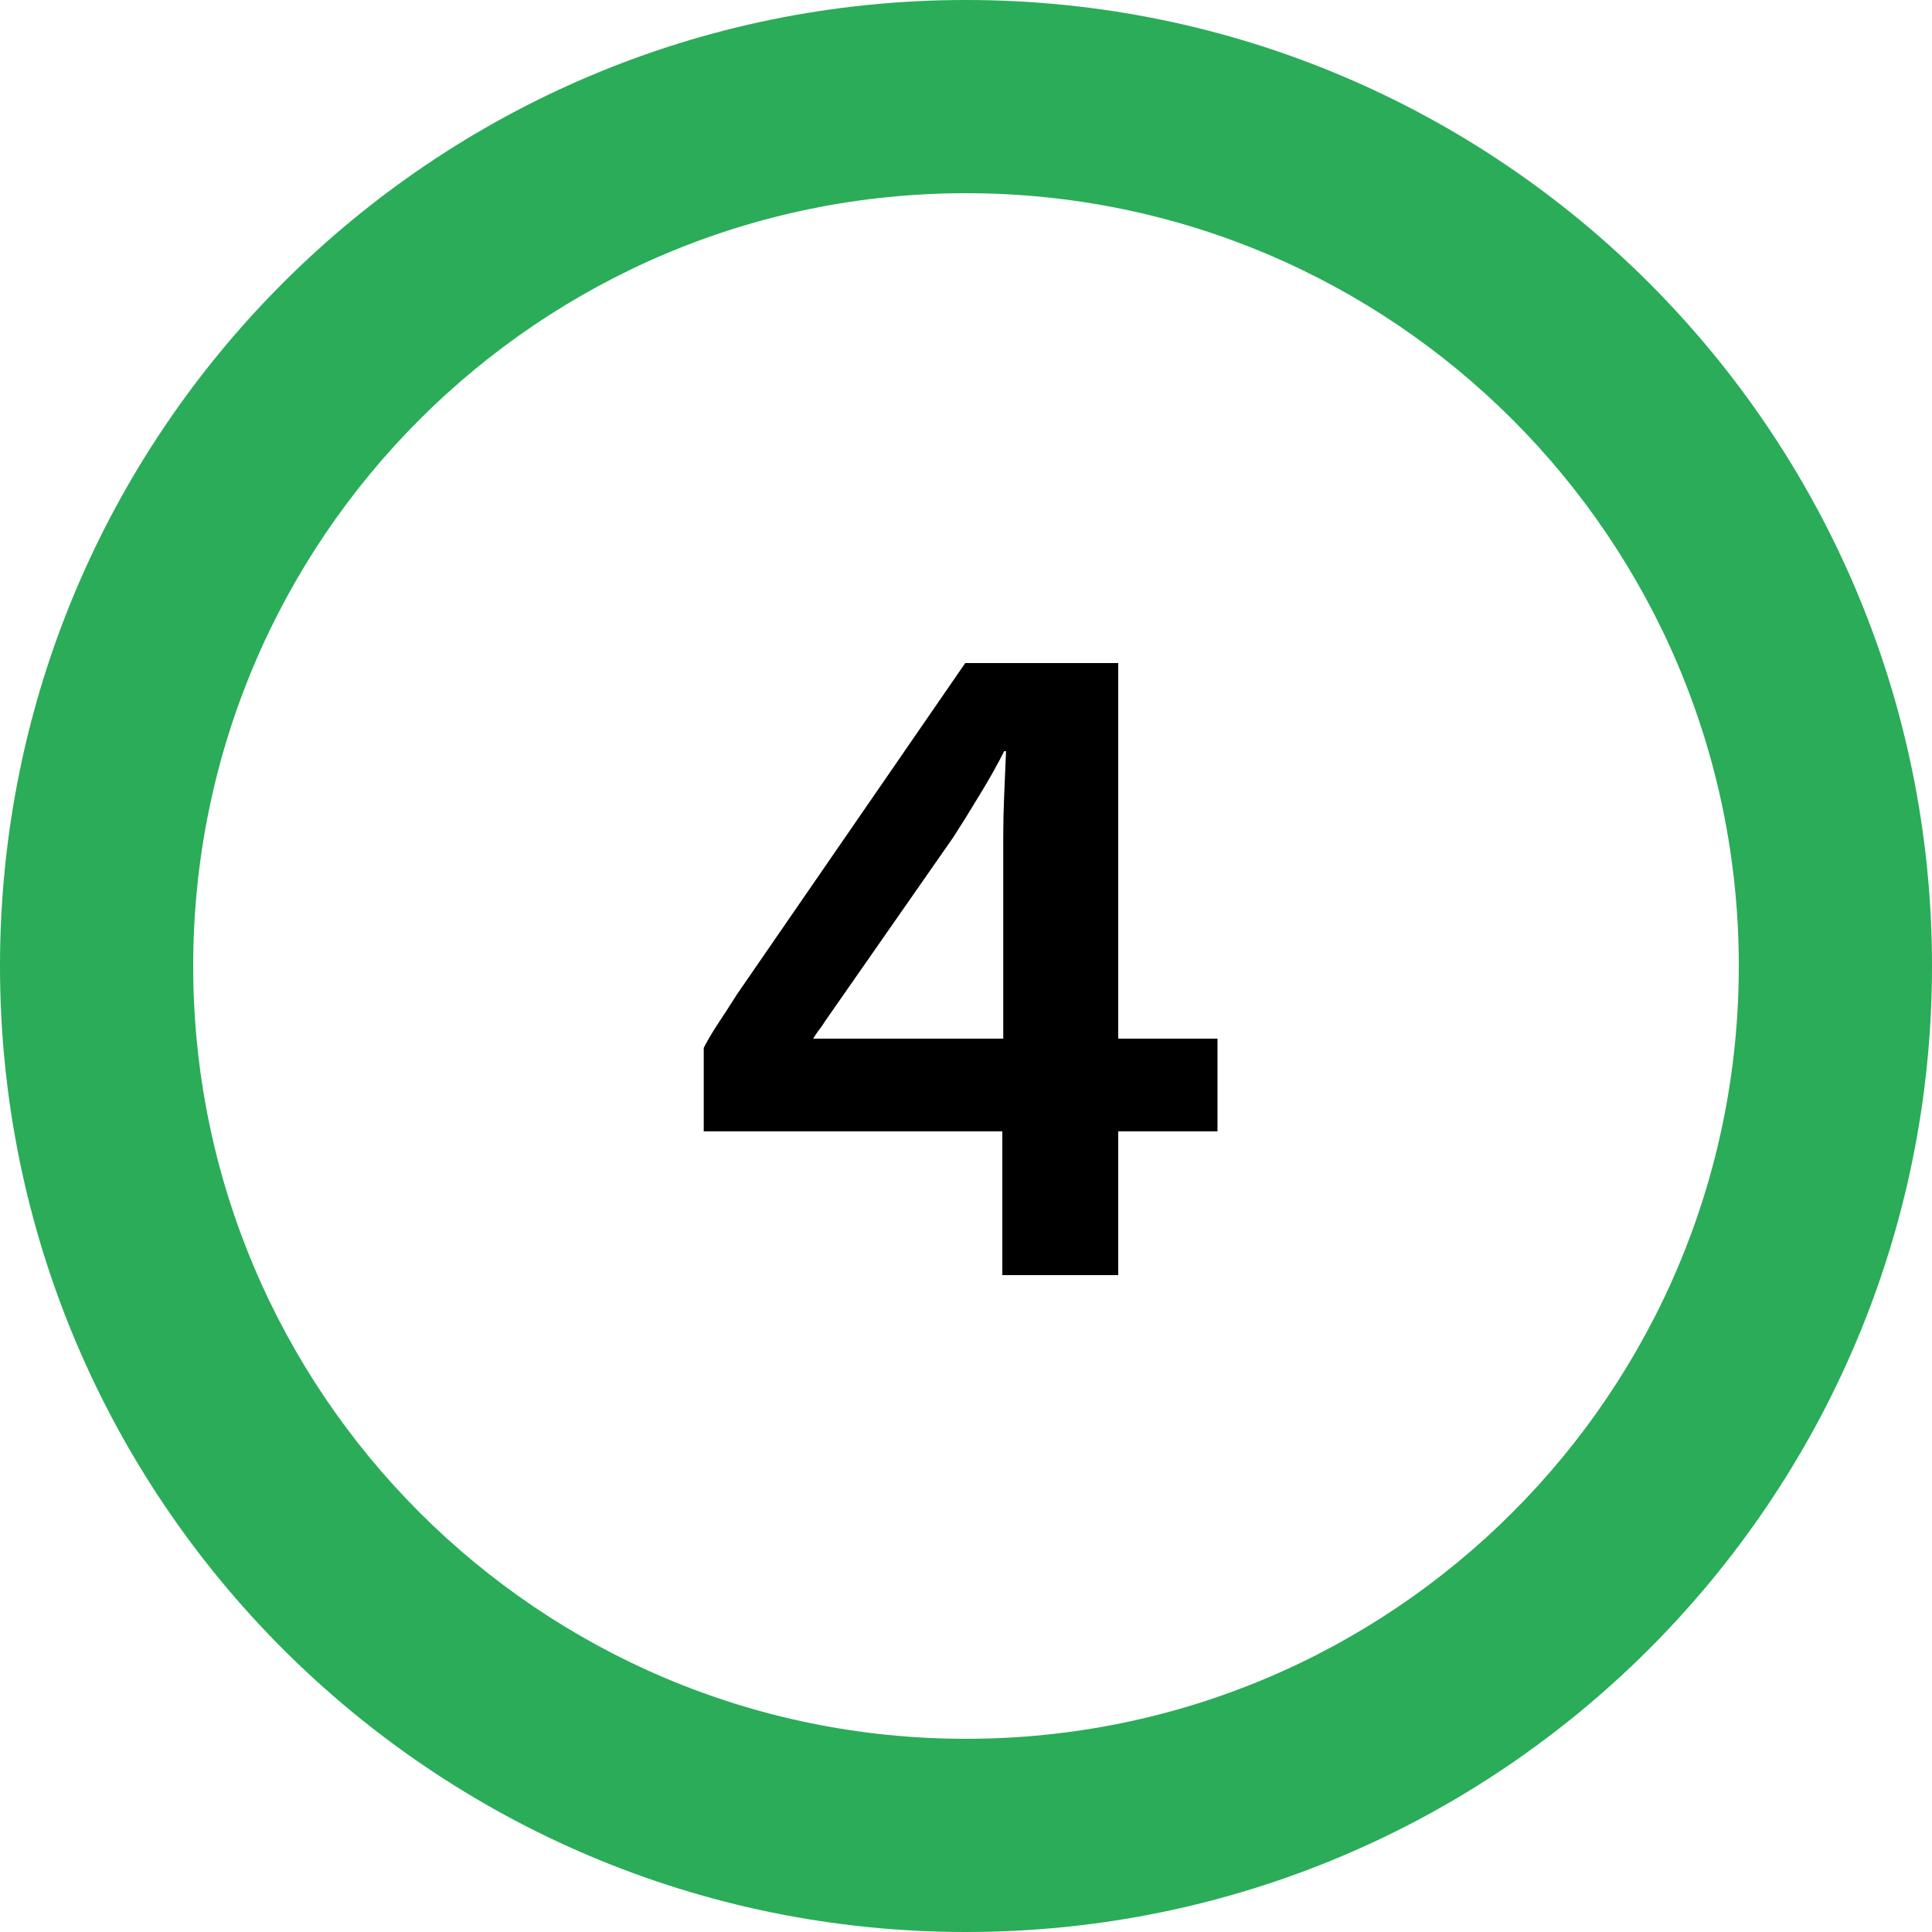
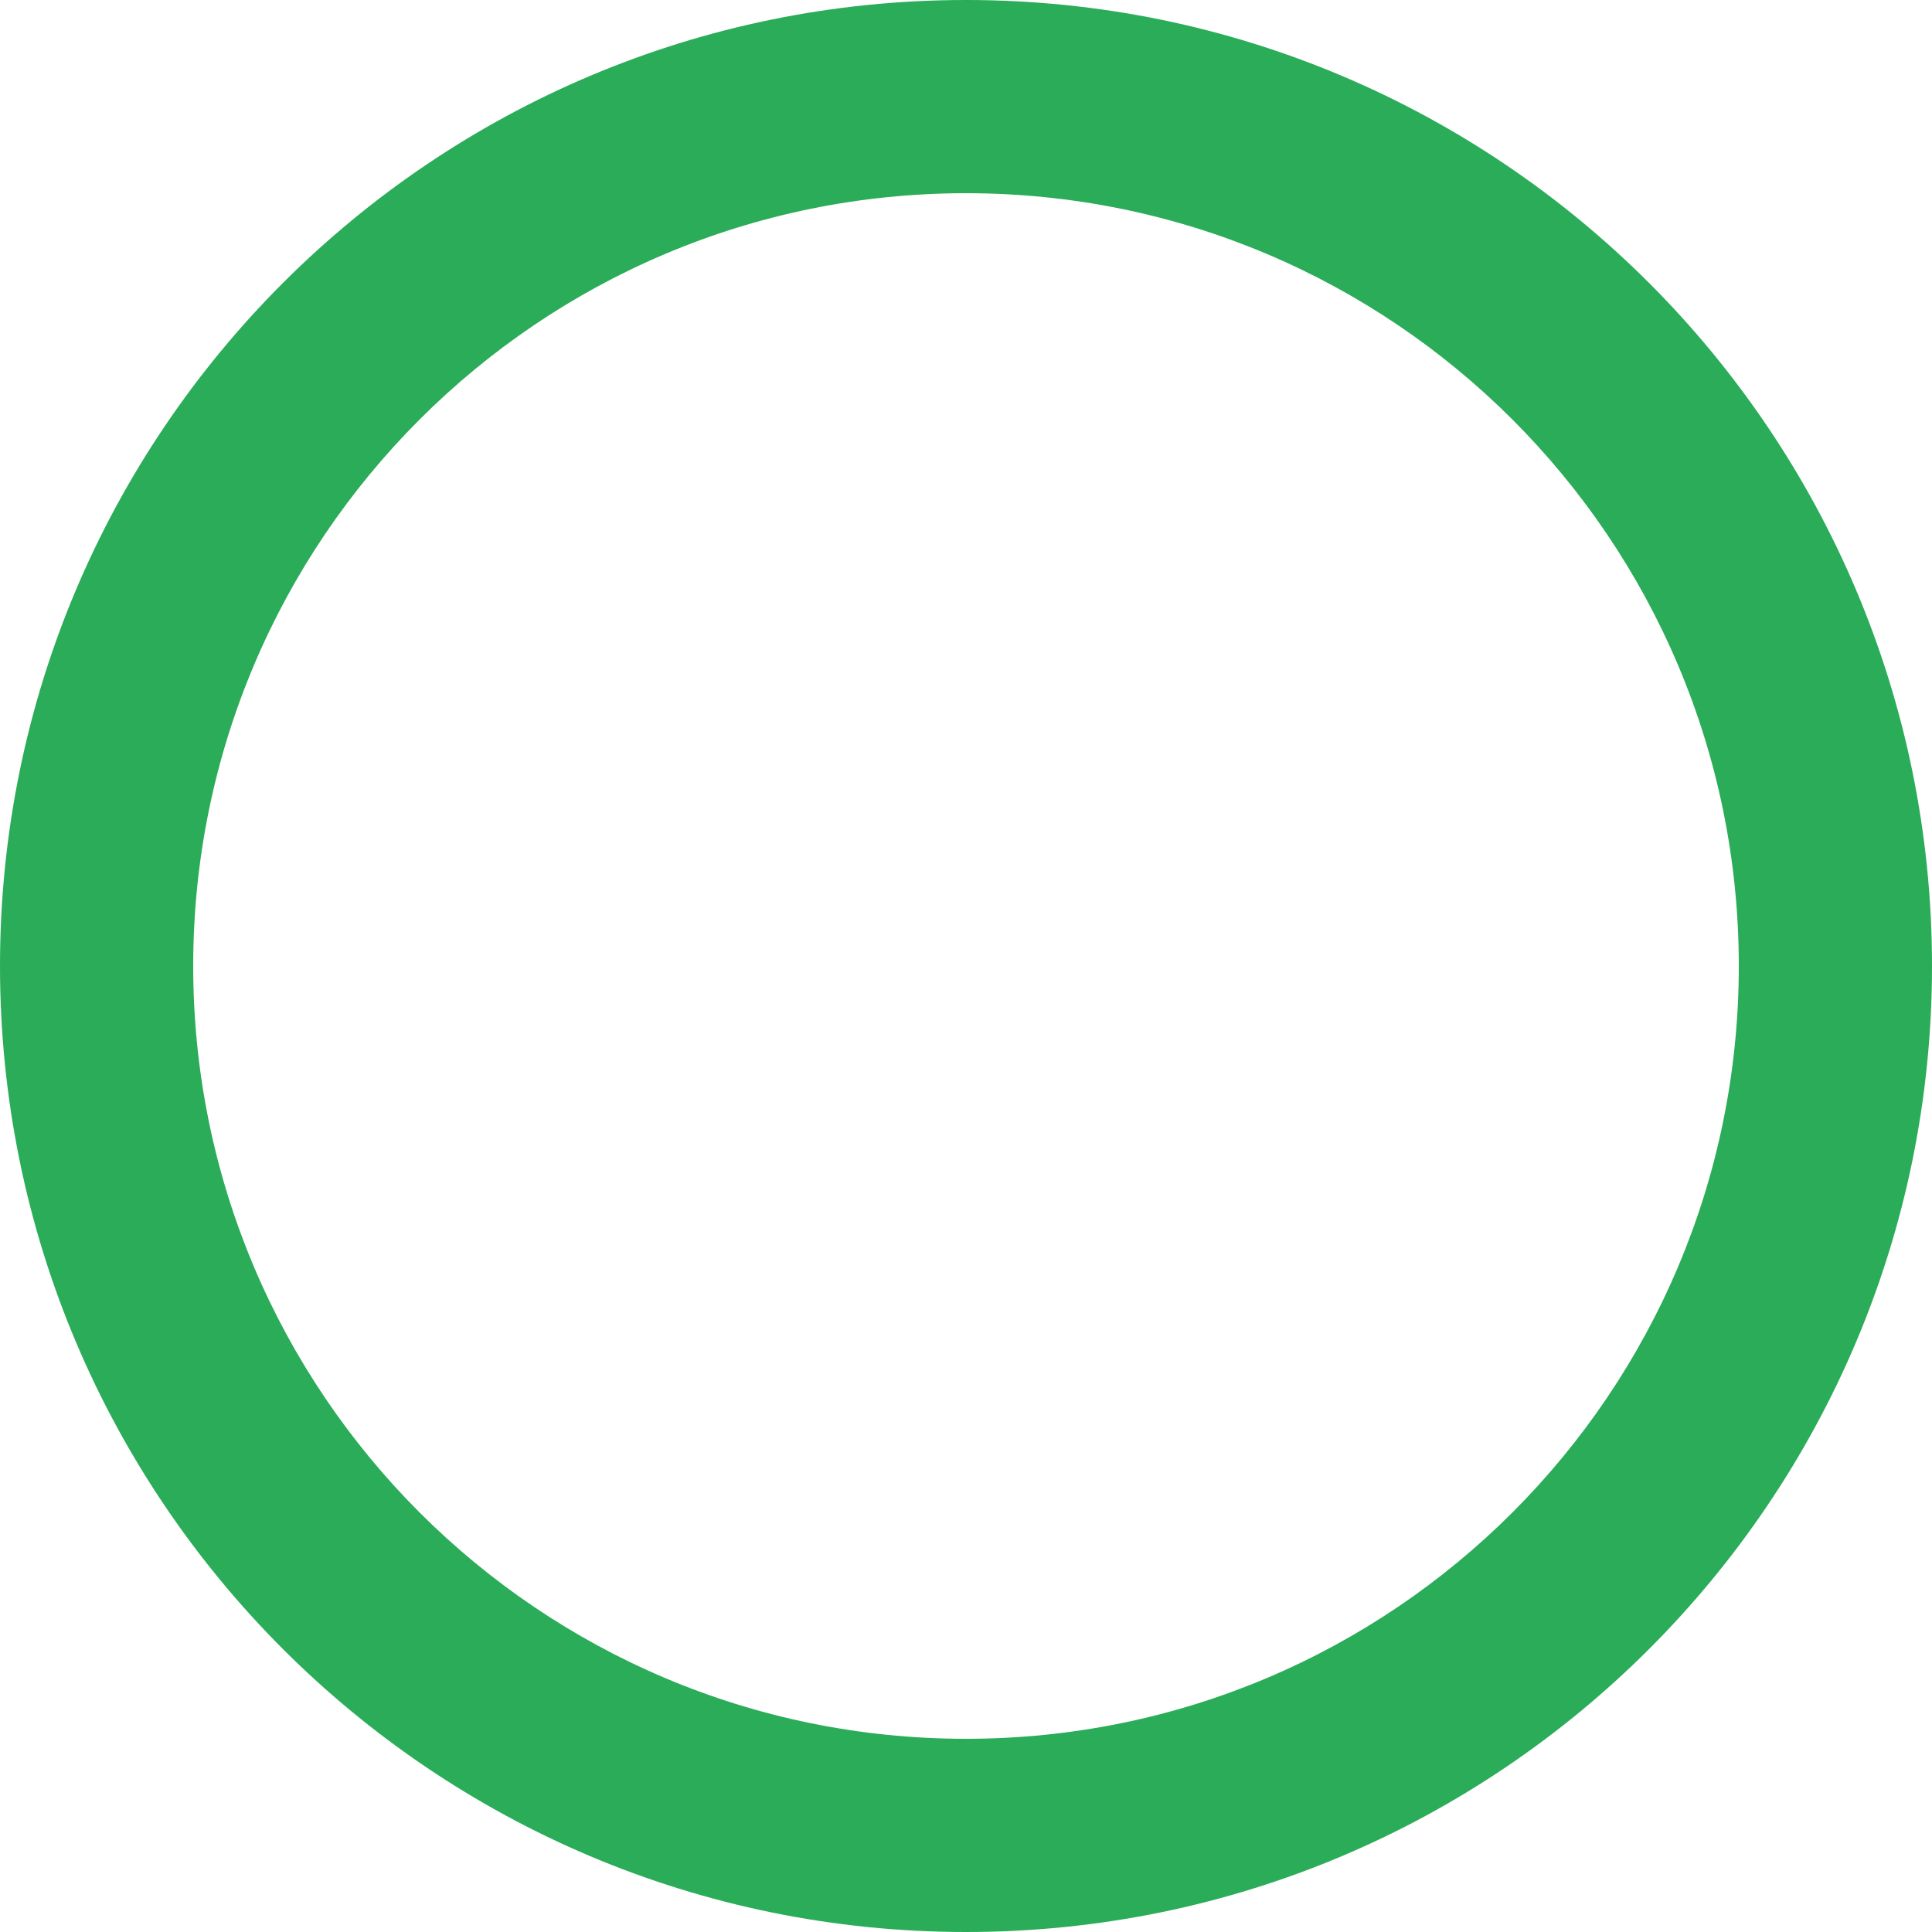
<svg xmlns="http://www.w3.org/2000/svg" width="100" height="100" viewBox="0 0 100 100" fill="none">
  <path d="M0 50C0 77.614 22.386 100 50 100C77.614 100 100 77.614 100 50C100 22.386 77.614 0 50 0C22.386 0 0 22.386 0 50ZM90 50C90 72.091 72.091 90 50 90C27.909 90 10 72.091 10 50C10 27.909 27.909 10 50 10C72.091 10 90 27.909 90 50Z" fill="#2AAC59" />
-   <path d="M51.88 66V58.56H36.425V54.24C36.584 53.92 36.809 53.536 37.096 53.088C37.416 52.608 37.769 52.064 38.153 51.456L49.961 34.32H57.88V53.76H63.017V58.56H57.88V66H51.88ZM42.089 53.76H51.928V43.296C51.928 42.624 51.944 41.904 51.977 41.136C52.008 40.368 52.041 39.616 52.072 38.88H51.977C51.624 39.584 51.193 40.352 50.681 41.184C50.2 41.984 49.752 42.704 49.337 43.344L42.712 52.848C42.617 53.008 42.505 53.168 42.377 53.328C42.281 53.456 42.184 53.6 42.089 53.76Z" fill="black" />
</svg>